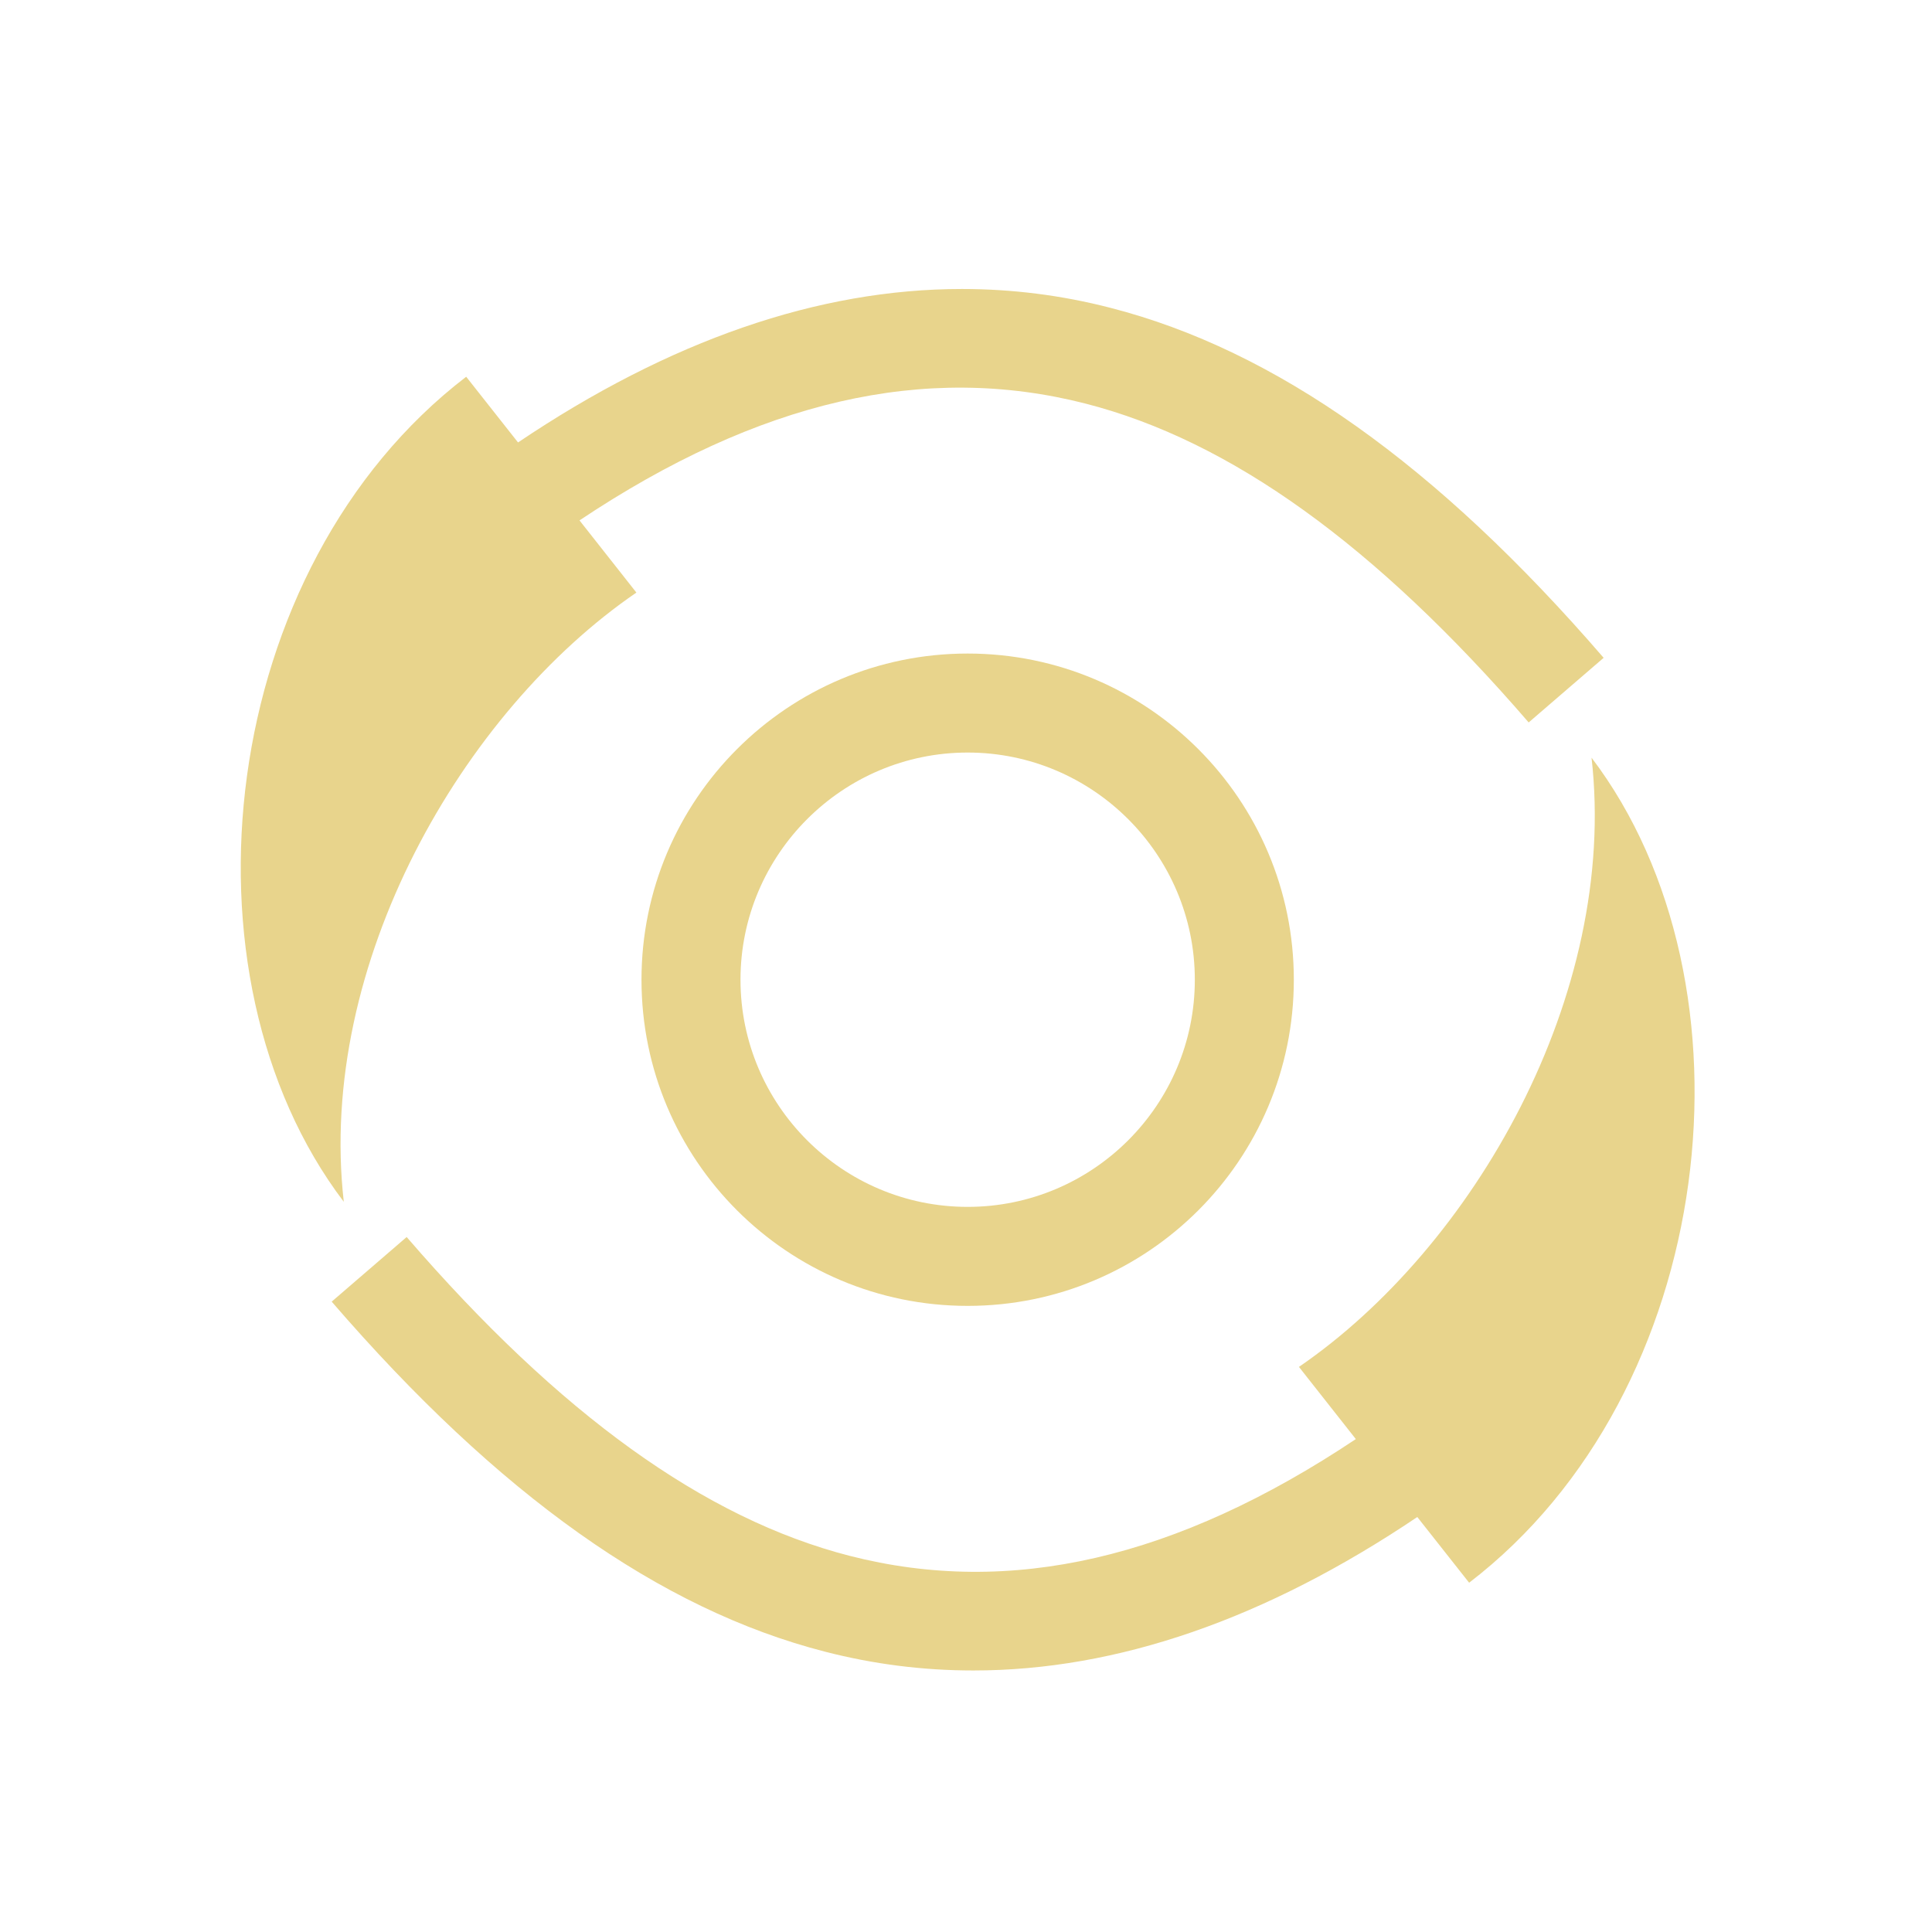
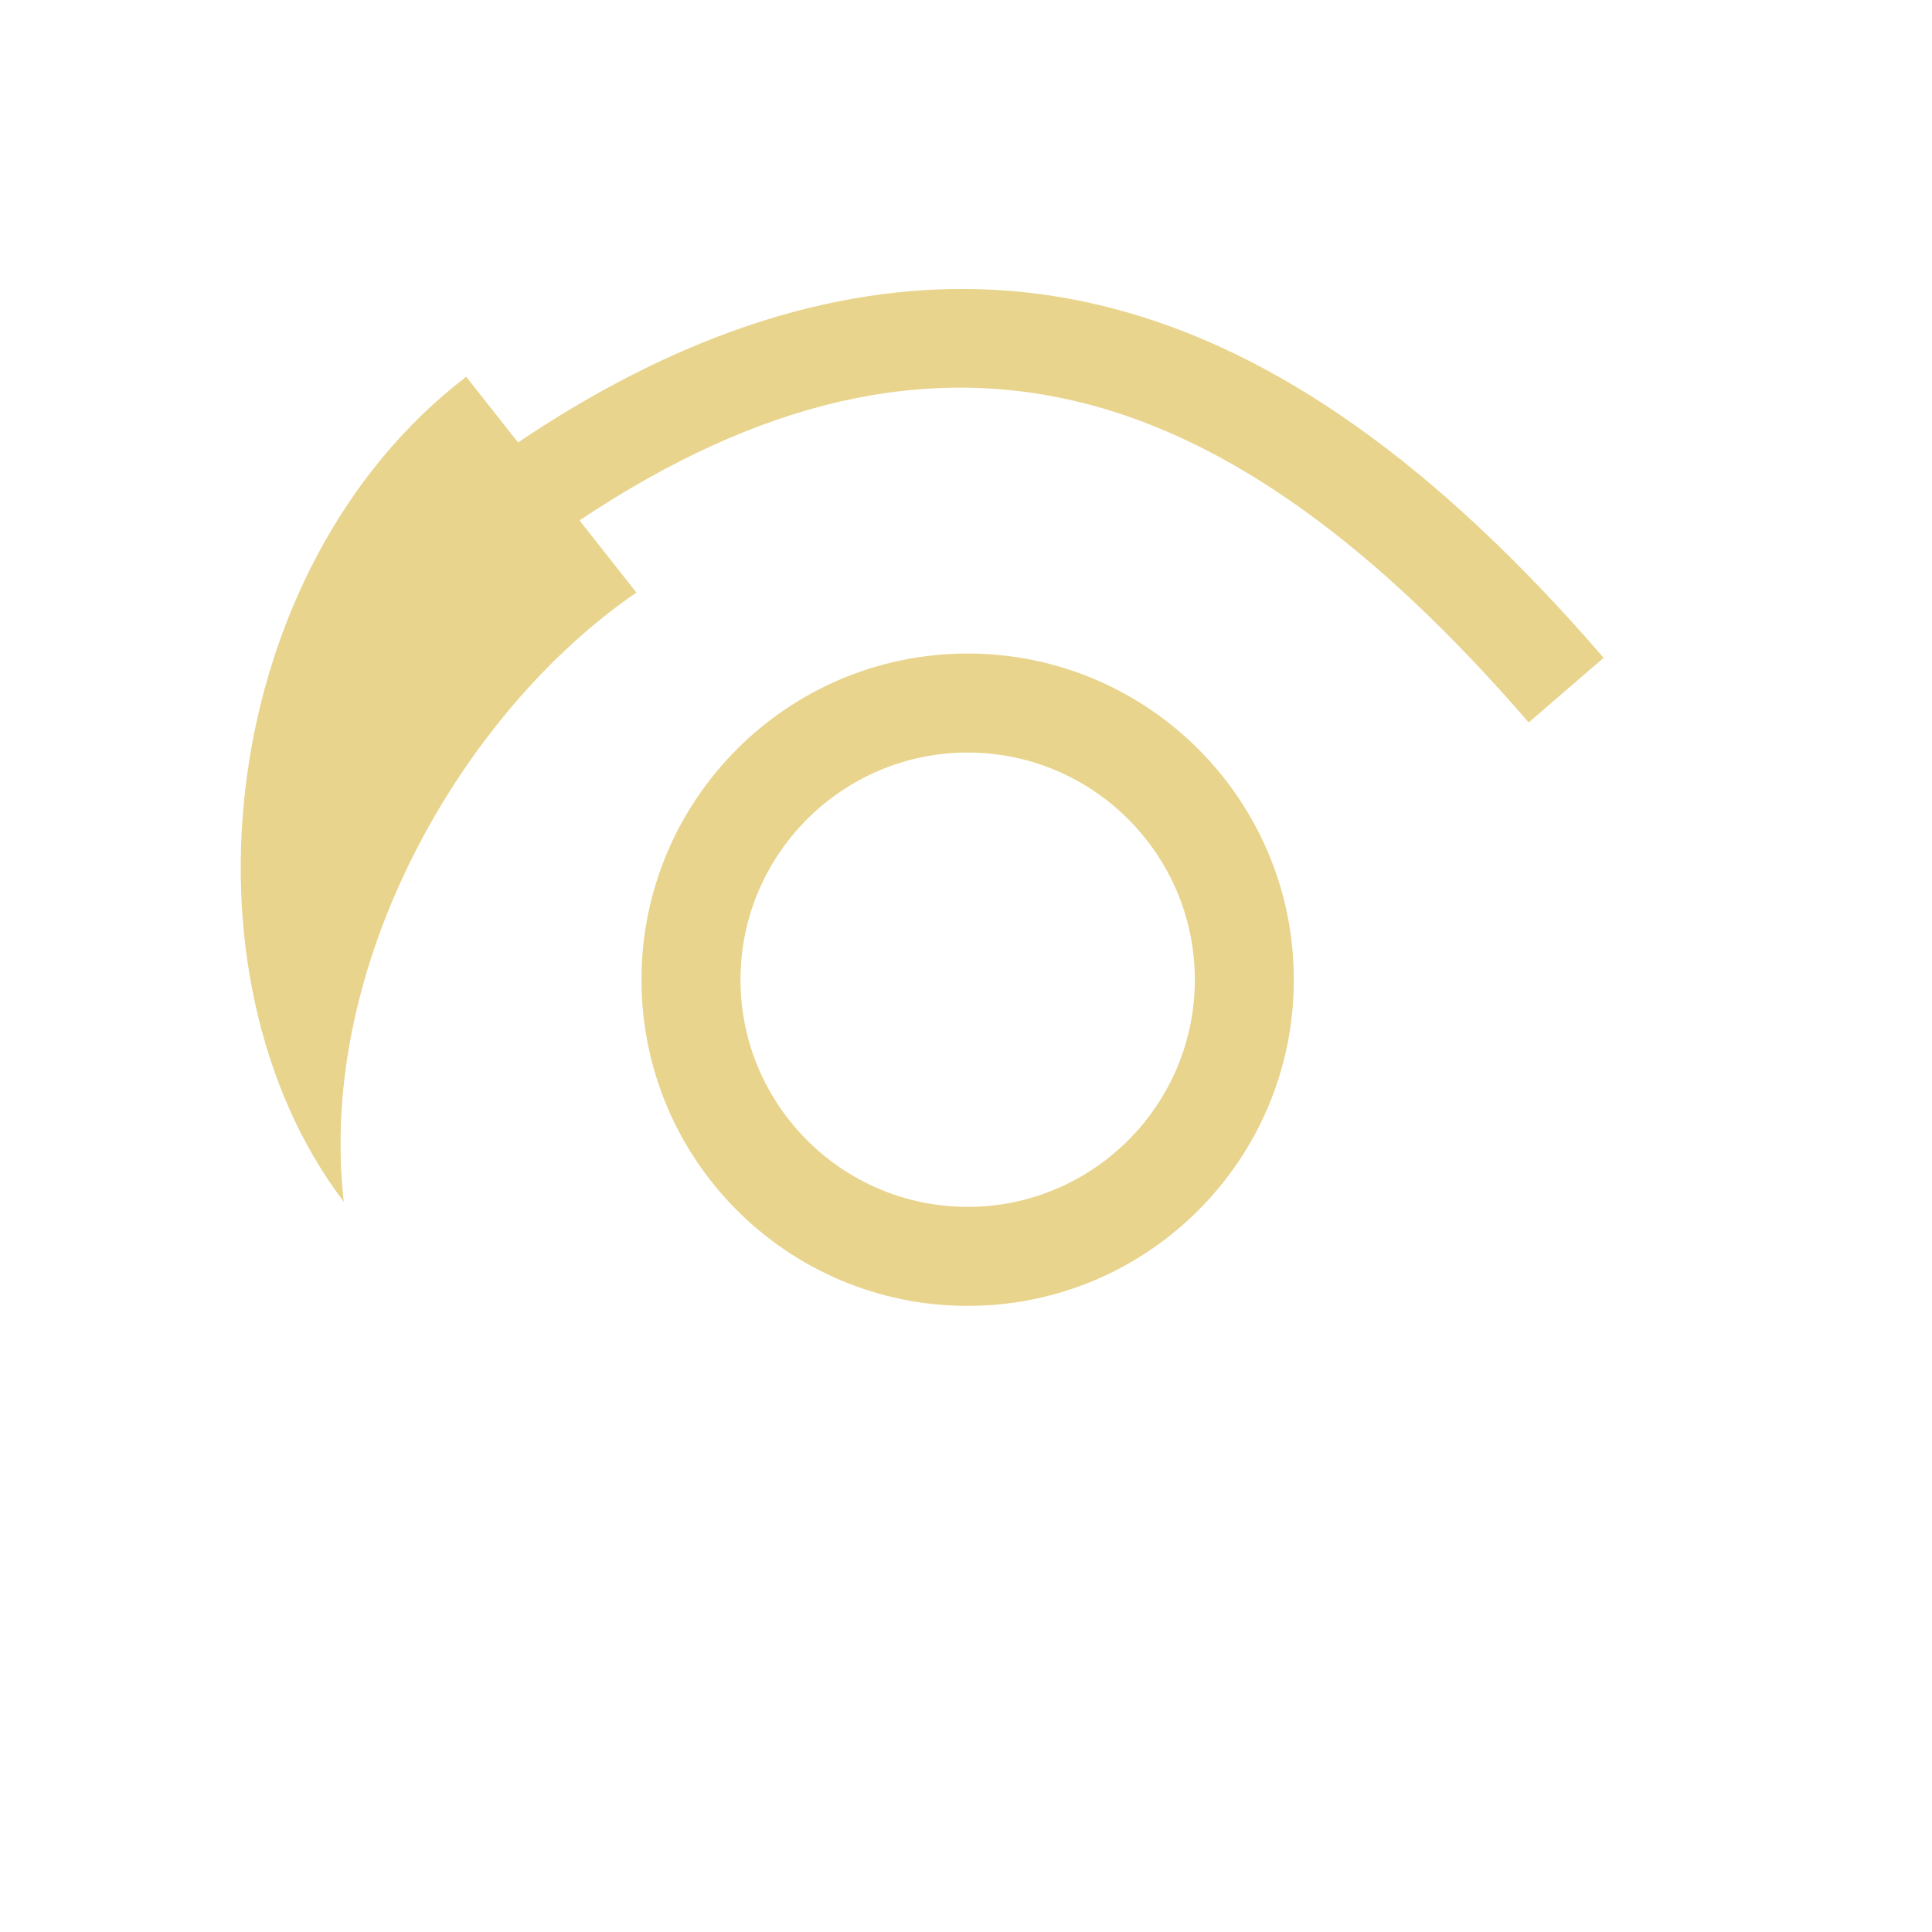
<svg xmlns="http://www.w3.org/2000/svg" xmlns:ns1="http://www.inkscape.org/namespaces/inkscape" xmlns:ns2="http://sodipodi.sourceforge.net/DTD/sodipodi-0.dtd" width="215" height="215" viewBox="0 0 56.885 56.885" version="1.1" id="svg1302" ns1:version="1.2.2 (b0a8486541, 2022-12-01)" ns2:docname="fac3.svg">
  <ns2:namedview id="namedview1304" pagecolor="#ffffff" bordercolor="#666666" borderopacity="1.0" ns1:showpageshadow="2" ns1:pageopacity="0.0" ns1:pagecheckerboard="0" ns1:deskcolor="#d1d1d1" ns1:document-units="mm" showgrid="false" ns1:zoom="0.2102413" ns1:cx="-311.54678" ns1:cy="561.25984" ns1:window-width="1410" ns1:window-height="903" ns1:window-x="0" ns1:window-y="0" ns1:window-maximized="1" ns1:current-layer="layer1" />
  <defs id="defs1299" />
  <g ns1:label="Layer 1" ns1:groupmode="layer" id="layer1">
    <g id="g96" style="fill:#e8d48c;fill-opacity:1" transform="matrix(0.265,0,0,0.265,-2.384,-227.904)">
      <path d="m 80.271,968.869 c 0,20.02 16.23,36.24 36.24,36.24 20.01,0 36.24,-16.22 36.24,-36.24 0,-20.01 -16.23,-36.24 -36.24,-36.24 -20.01,0 -36.24,16.23 -36.24,36.24 z m 61.48,0 c 0,13.92 -11.32,25.24 -25.24,25.24 -13.92,0 -25.24,-11.32 -25.24,-25.24 0,-13.91 11.32,-25.24 25.24,-25.24 13.92,0 25.24,11.33 25.24,25.24 z" id="path90" style="fill:#e8d48c;fill-opacity:1" />
-       <path d="m 185.829,944.198 c 3,26.41 -13.18,54.45 -32.51,67.69 l 6.32,8.02 c -19.94,13.31 -38.4,17.55 -56.25,12.97 -16.1,-4.14 -32.2,-15.72 -49.21,-35.42 l -8.33,7.18 c 18.53,21.46 36.46,34.18 54.81,38.89 5.42,1.4 10.92,2.09 16.49,2.09 15.95,0 32.46,-5.7 49.32,-17.05 l 5.76,7.3 c 27.67,-21.21 32.74,-66.45 13.6,-91.67 z" id="path92" style="fill:#e8d48c;fill-opacity:1" />
      <path d="m 79.704,925.854 -6.32,-8.02 c 19.94,-13.31 38.4,-17.55 56.25,-12.97 16.1,4.14 32.2,15.72 49.21,35.42 l 8.33,-7.18 c -18.53,-21.46 -36.46,-34.18 -54.81,-38.89 -5.42,-1.4 -10.92,-2.09 -16.49,-2.09 -15.95,0 -32.46,5.7 -49.32,17.05 l -5.76,-7.3 c -27.67,21.21 -32.74,66.45 -13.6,91.67 -3,-26.41 13.18,-54.45 32.51,-67.69 z" id="path94" style="fill:#e8d48c;fill-opacity:1" />
    </g>
  </g>
</svg>